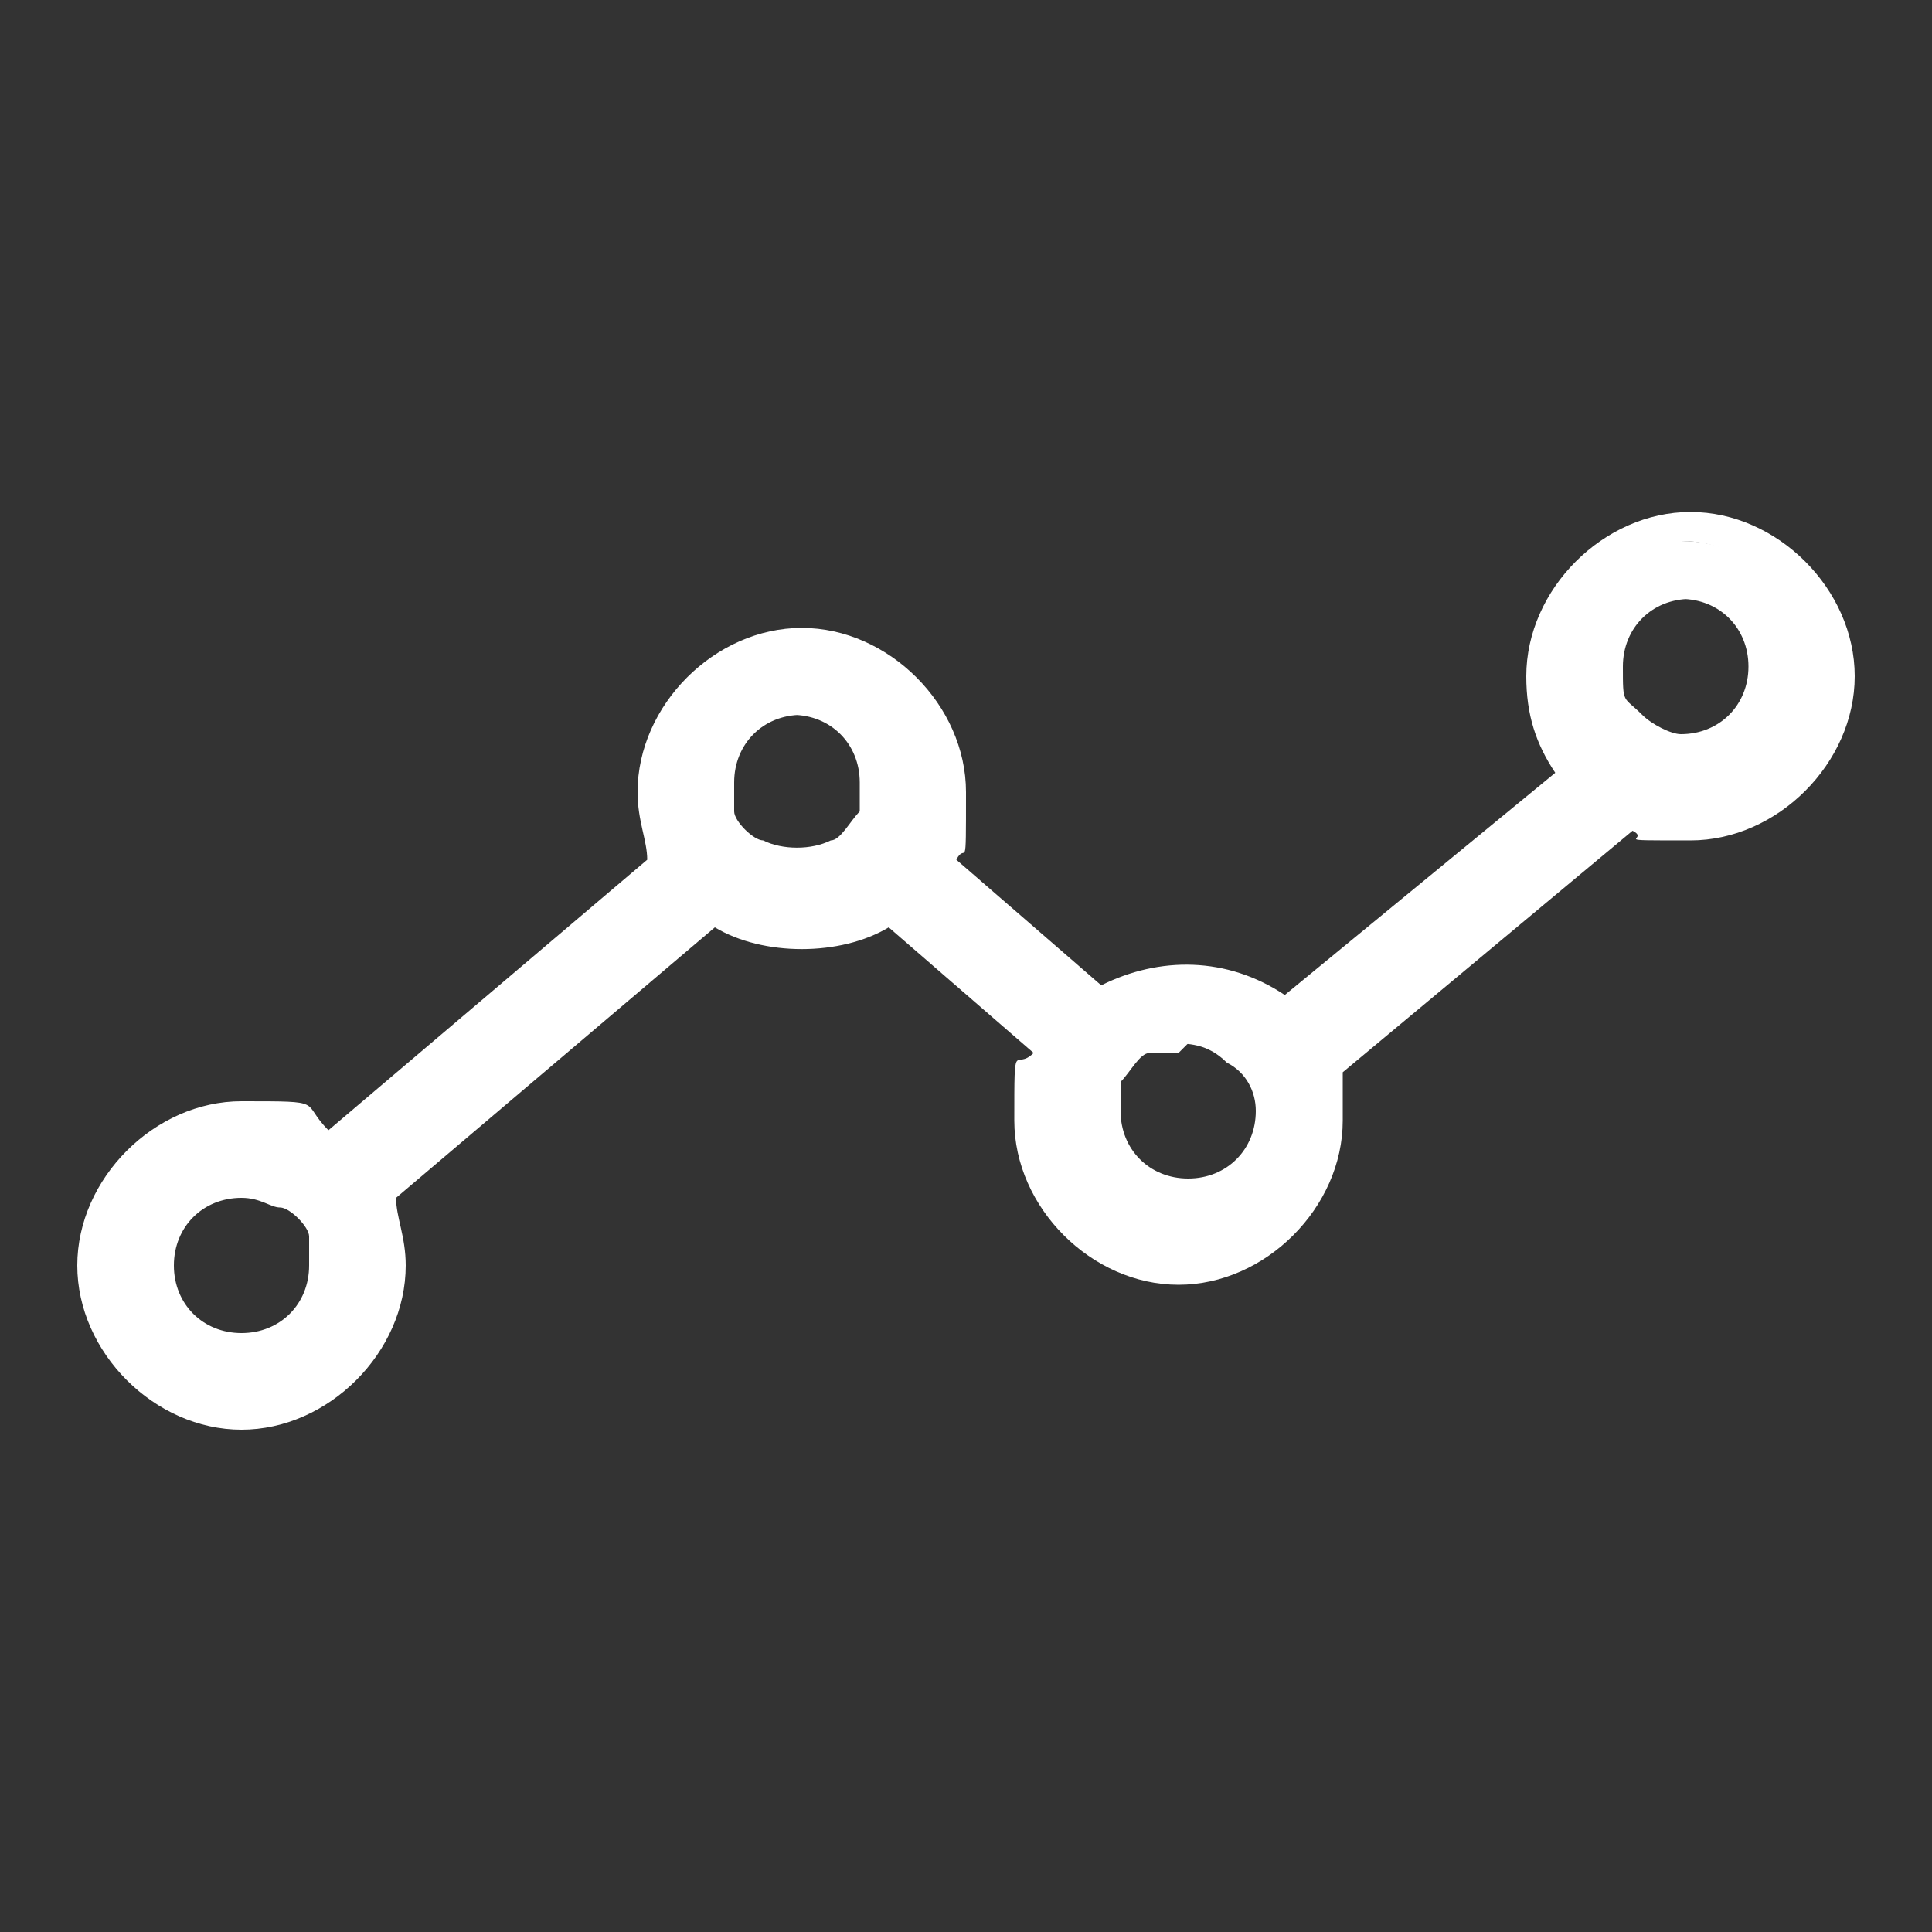
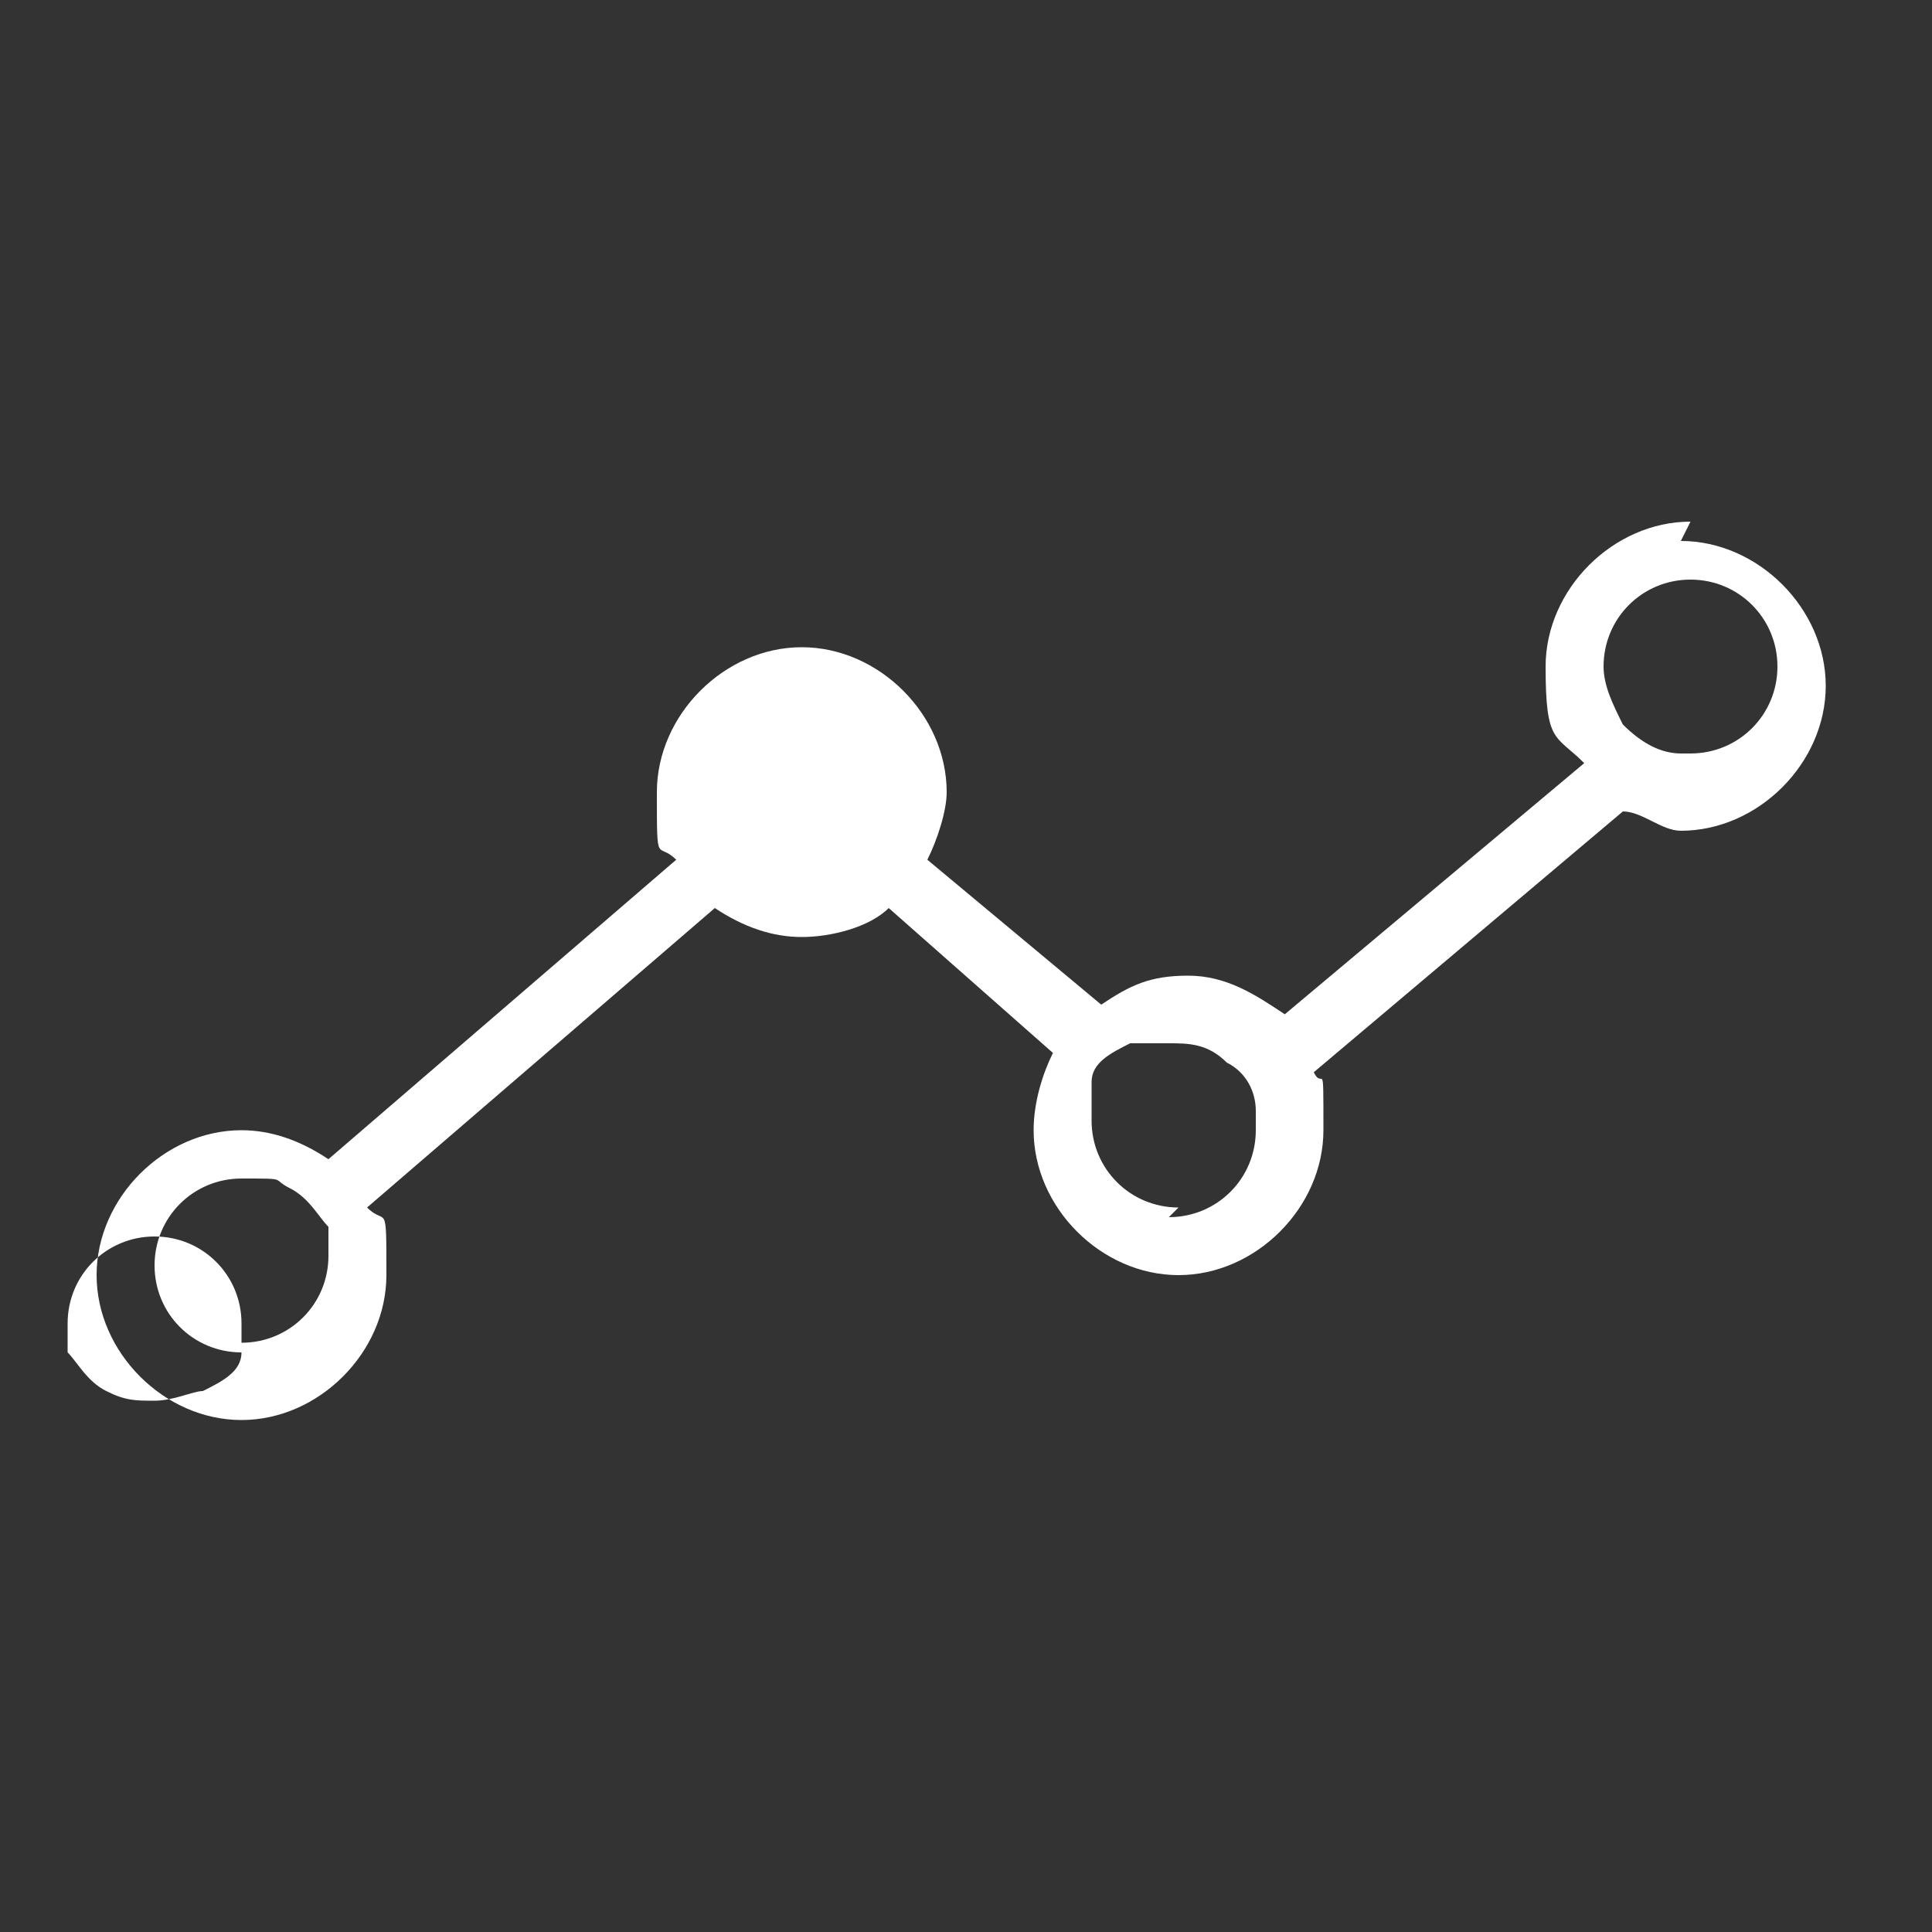
<svg xmlns="http://www.w3.org/2000/svg" id="Layer_1" version="1.1" viewBox="0 0 20 20">
  <rect x="0" y="0" width="20" height="20" fill="#333333" stroke="none" />
  <defs>
    <style>
      .st0 {
        fill: #fff;
      }
    </style>
  </defs>
-   <path class="st0" d="M17.5,5.4c-.8,0-1.5.7-1.5,1.5s.1.7.4,1l-3.1,2.6c-.3-.2-.6-.4-1-.4s-.6.1-.9.3l-1.8-1.5c.1-.2.2-.5.2-.7,0-.8-.7-1.5-1.5-1.5s-1.5.7-1.5,1.5,0,.5.2.7l-3.6,3.1c-.3-.2-.6-.3-.9-.3-.8,0-1.5.7-1.5,1.5s.7,1.5,1.5,1.5,1.5-.7,1.5-1.5,0-.5-.2-.7l3.6-3.1c.3.2.6.3.9.3s.7-.1.9-.3l1.7,1.5c-.1.2-.2.5-.2.8,0,.8.7,1.5,1.5,1.5s1.5-.7,1.5-1.5,0-.4-.1-.6l3.2-2.7c.2,0,.4.2.6.2.8,0,1.5-.7,1.5-1.5s-.7-1.5-1.5-1.5ZM2.5,14c-.5,0-.9-.4-.9-.9s.4-.9.9-.9.3,0,.5.1c.2.1.3.3.4.4,0,.1,0,.2,0,.3,0,.5-.4.9-.9.9ZM9.2,8.5c0,.2-.2.3-.4.4-.1,0-.3.1-.5.1s-.3,0-.5-.1c-.2-.1-.3-.3-.4-.4,0-.1,0-.2,0-.3,0-.5.4-.9.9-.9s.9.4.9.9,0,.2,0,.3ZM12.2,12.5c-.5,0-.9-.4-.9-.9s0-.3,0-.4c0-.2.2-.3.4-.4.1,0,.3,0,.4,0,.2,0,.4,0,.6.2.2.1.3.3.3.5,0,0,0,.1,0,.2,0,.5-.4.9-.9.9ZM17.5,7.8s0,0-.1,0c-.2,0-.4-.1-.6-.3-.1-.2-.2-.4-.2-.6,0-.5.4-.9.9-.9s.9.4.9.9-.4.9-.9.9Z" />
-   <path class="st0" d="M2.5,14.8c-.9,0-1.7-.8-1.7-1.7s.8-1.7,1.7-1.7.6,0,.9.3l3.3-2.8c0-.2-.1-.4-.1-.7,0-.9.8-1.7,1.7-1.7s1.7.8,1.7,1.7,0,.5-.1.7l1.5,1.3c.6-.3,1.3-.3,1.9.1l2.8-2.3c-.2-.3-.3-.6-.3-1,0-.9.8-1.7,1.7-1.7s1.7.8,1.7,1.7-.8,1.7-1.7,1.7-.4,0-.6-.1l-3,2.5c0,.2,0,.4,0,.5,0,.9-.8,1.7-1.7,1.7s-1.7-.8-1.7-1.7,0-.5.2-.7l-1.5-1.3c-.5.3-1.3.3-1.8,0l-3.3,2.8c0,.2.1.4.1.7,0,.9-.8,1.7-1.7,1.7ZM2.5,11.8c-.7,0-1.3.6-1.3,1.3s.6,1.3,1.3,1.3,1.3-.6,1.3-1.3,0-.4-.2-.6v-.2c0,0,3.8-3.3,3.8-3.3h.1c.5.5,1.1.5,1.6.1h.1c0-.1,2,1.6,2,1.6v.2c-.2.2-.3.4-.3.7,0,.7.6,1.3,1.3,1.3s1.3-.6,1.3-1.3,0-.4-.1-.5v-.2c0,0,3.4-2.9,3.4-2.9h.1c.2.1.4.2.5.2.7,0,1.3-.6,1.3-1.3s-.6-1.3-1.3-1.3-1.3.6-1.3,1.3.1.6.3.8l.2.2-3.4,2.9h-.1c-.4-.5-1.1-.6-1.6-.2h-.1c0,.1-2-1.7-2-1.7v-.2c.2-.2.3-.4.3-.6,0-.7-.6-1.3-1.3-1.3s-1.3.6-1.3,1.3,0,.4.2.6v.2c0,0-3.8,3.3-3.8,3.3h-.1c-.2-.3-.5-.4-.8-.4ZM2.5,14.2c-.6,0-1.1-.5-1.1-1.1s.5-1.1,1.1-1.1.4,0,.6.2c.2.1.4.3.5.5,0,.1,0,.3,0,.4,0,.6-.5,1.1-1.1,1.1ZM2.5,12.4c-.4,0-.7.3-.7.7s.3.7.7.7.7-.3.7-.7,0-.2,0-.3c0-.1-.2-.3-.3-.3-.1,0-.2-.1-.4-.1ZM12.2,12.7c-.6,0-1.1-.5-1.1-1.1s0-.3.1-.5c.1-.2.3-.4.5-.5.4-.2.9-.1,1.2.1.2.2.3.4.4.6,0,0,0,.2,0,.3,0,.6-.5,1.1-1.1,1.1ZM12.2,10.9c-.1,0-.2,0-.3,0-.1,0-.2.2-.3.3,0,.1,0,.2,0,.3,0,.4.3.7.7.7s.7-.3.7-.7,0,0,0-.2c0-.1-.1-.3-.2-.4-.1-.1-.3-.2-.4-.2ZM8.3,9.3c-.2,0-.4,0-.6-.2-.2-.1-.4-.3-.5-.5,0-.1,0-.3,0-.4,0-.6.5-1.1,1.1-1.1s1.1.5,1.1,1.1,0,.3,0,.4h0c0,.2-.3.4-.5.5-.2.1-.4.2-.6.2ZM8.3,7.4c-.4,0-.7.3-.7.7s0,.2,0,.3c0,.1.2.3.3.3.2.1.5.1.7,0,.1,0,.2-.2.3-.3h0c0,0,0-.2,0-.3,0-.4-.3-.7-.7-.7ZM17.5,8.1s0,0-.1,0c-.3,0-.5-.2-.7-.4-.2-.2-.3-.5-.3-.8,0-.6.5-1.1,1.1-1.1s1.1.5,1.1,1.1-.5,1.1-1.1,1.1ZM17.5,6.2c-.4,0-.7.3-.7.7s0,.3.2.5c.1.1.3.2.4.2,0,0,0,0,0,0,.4,0,.7-.3.7-.7s-.3-.7-.7-.7Z" />
+   <path class="st0" d="M17.5,5.4c-.8,0-1.5.7-1.5,1.5s.1.7.4,1l-3.1,2.6c-.3-.2-.6-.4-1-.4s-.6.1-.9.3l-1.8-1.5c.1-.2.2-.5.2-.7,0-.8-.7-1.5-1.5-1.5s-1.5.7-1.5,1.5,0,.5.2.7l-3.6,3.1c-.3-.2-.6-.3-.9-.3-.8,0-1.5.7-1.5,1.5s.7,1.5,1.5,1.5,1.5-.7,1.5-1.5,0-.5-.2-.7l3.6-3.1c.3.2.6.3.9.3s.7-.1.9-.3l1.7,1.5c-.1.2-.2.5-.2.8,0,.8.7,1.5,1.5,1.5s1.5-.7,1.5-1.5,0-.4-.1-.6l3.2-2.7c.2,0,.4.2.6.2.8,0,1.5-.7,1.5-1.5s-.7-1.5-1.5-1.5ZM2.5,14c-.5,0-.9-.4-.9-.9s.4-.9.9-.9.3,0,.5.1c.2.1.3.3.4.4,0,.1,0,.2,0,.3,0,.5-.4.9-.9.9Zc0,.2-.2.3-.4.4-.1,0-.3.1-.5.1s-.3,0-.5-.1c-.2-.1-.3-.3-.4-.4,0-.1,0-.2,0-.3,0-.5.4-.9.9-.9s.9.4.9.9,0,.2,0,.3ZM12.2,12.5c-.5,0-.9-.4-.9-.9s0-.3,0-.4c0-.2.2-.3.4-.4.1,0,.3,0,.4,0,.2,0,.4,0,.6.2.2.1.3.3.3.5,0,0,0,.1,0,.2,0,.5-.4.9-.9.9ZM17.5,7.8s0,0-.1,0c-.2,0-.4-.1-.6-.3-.1-.2-.2-.4-.2-.6,0-.5.4-.9.9-.9s.9.4.9.9-.4.9-.9.9Z" />
</svg>